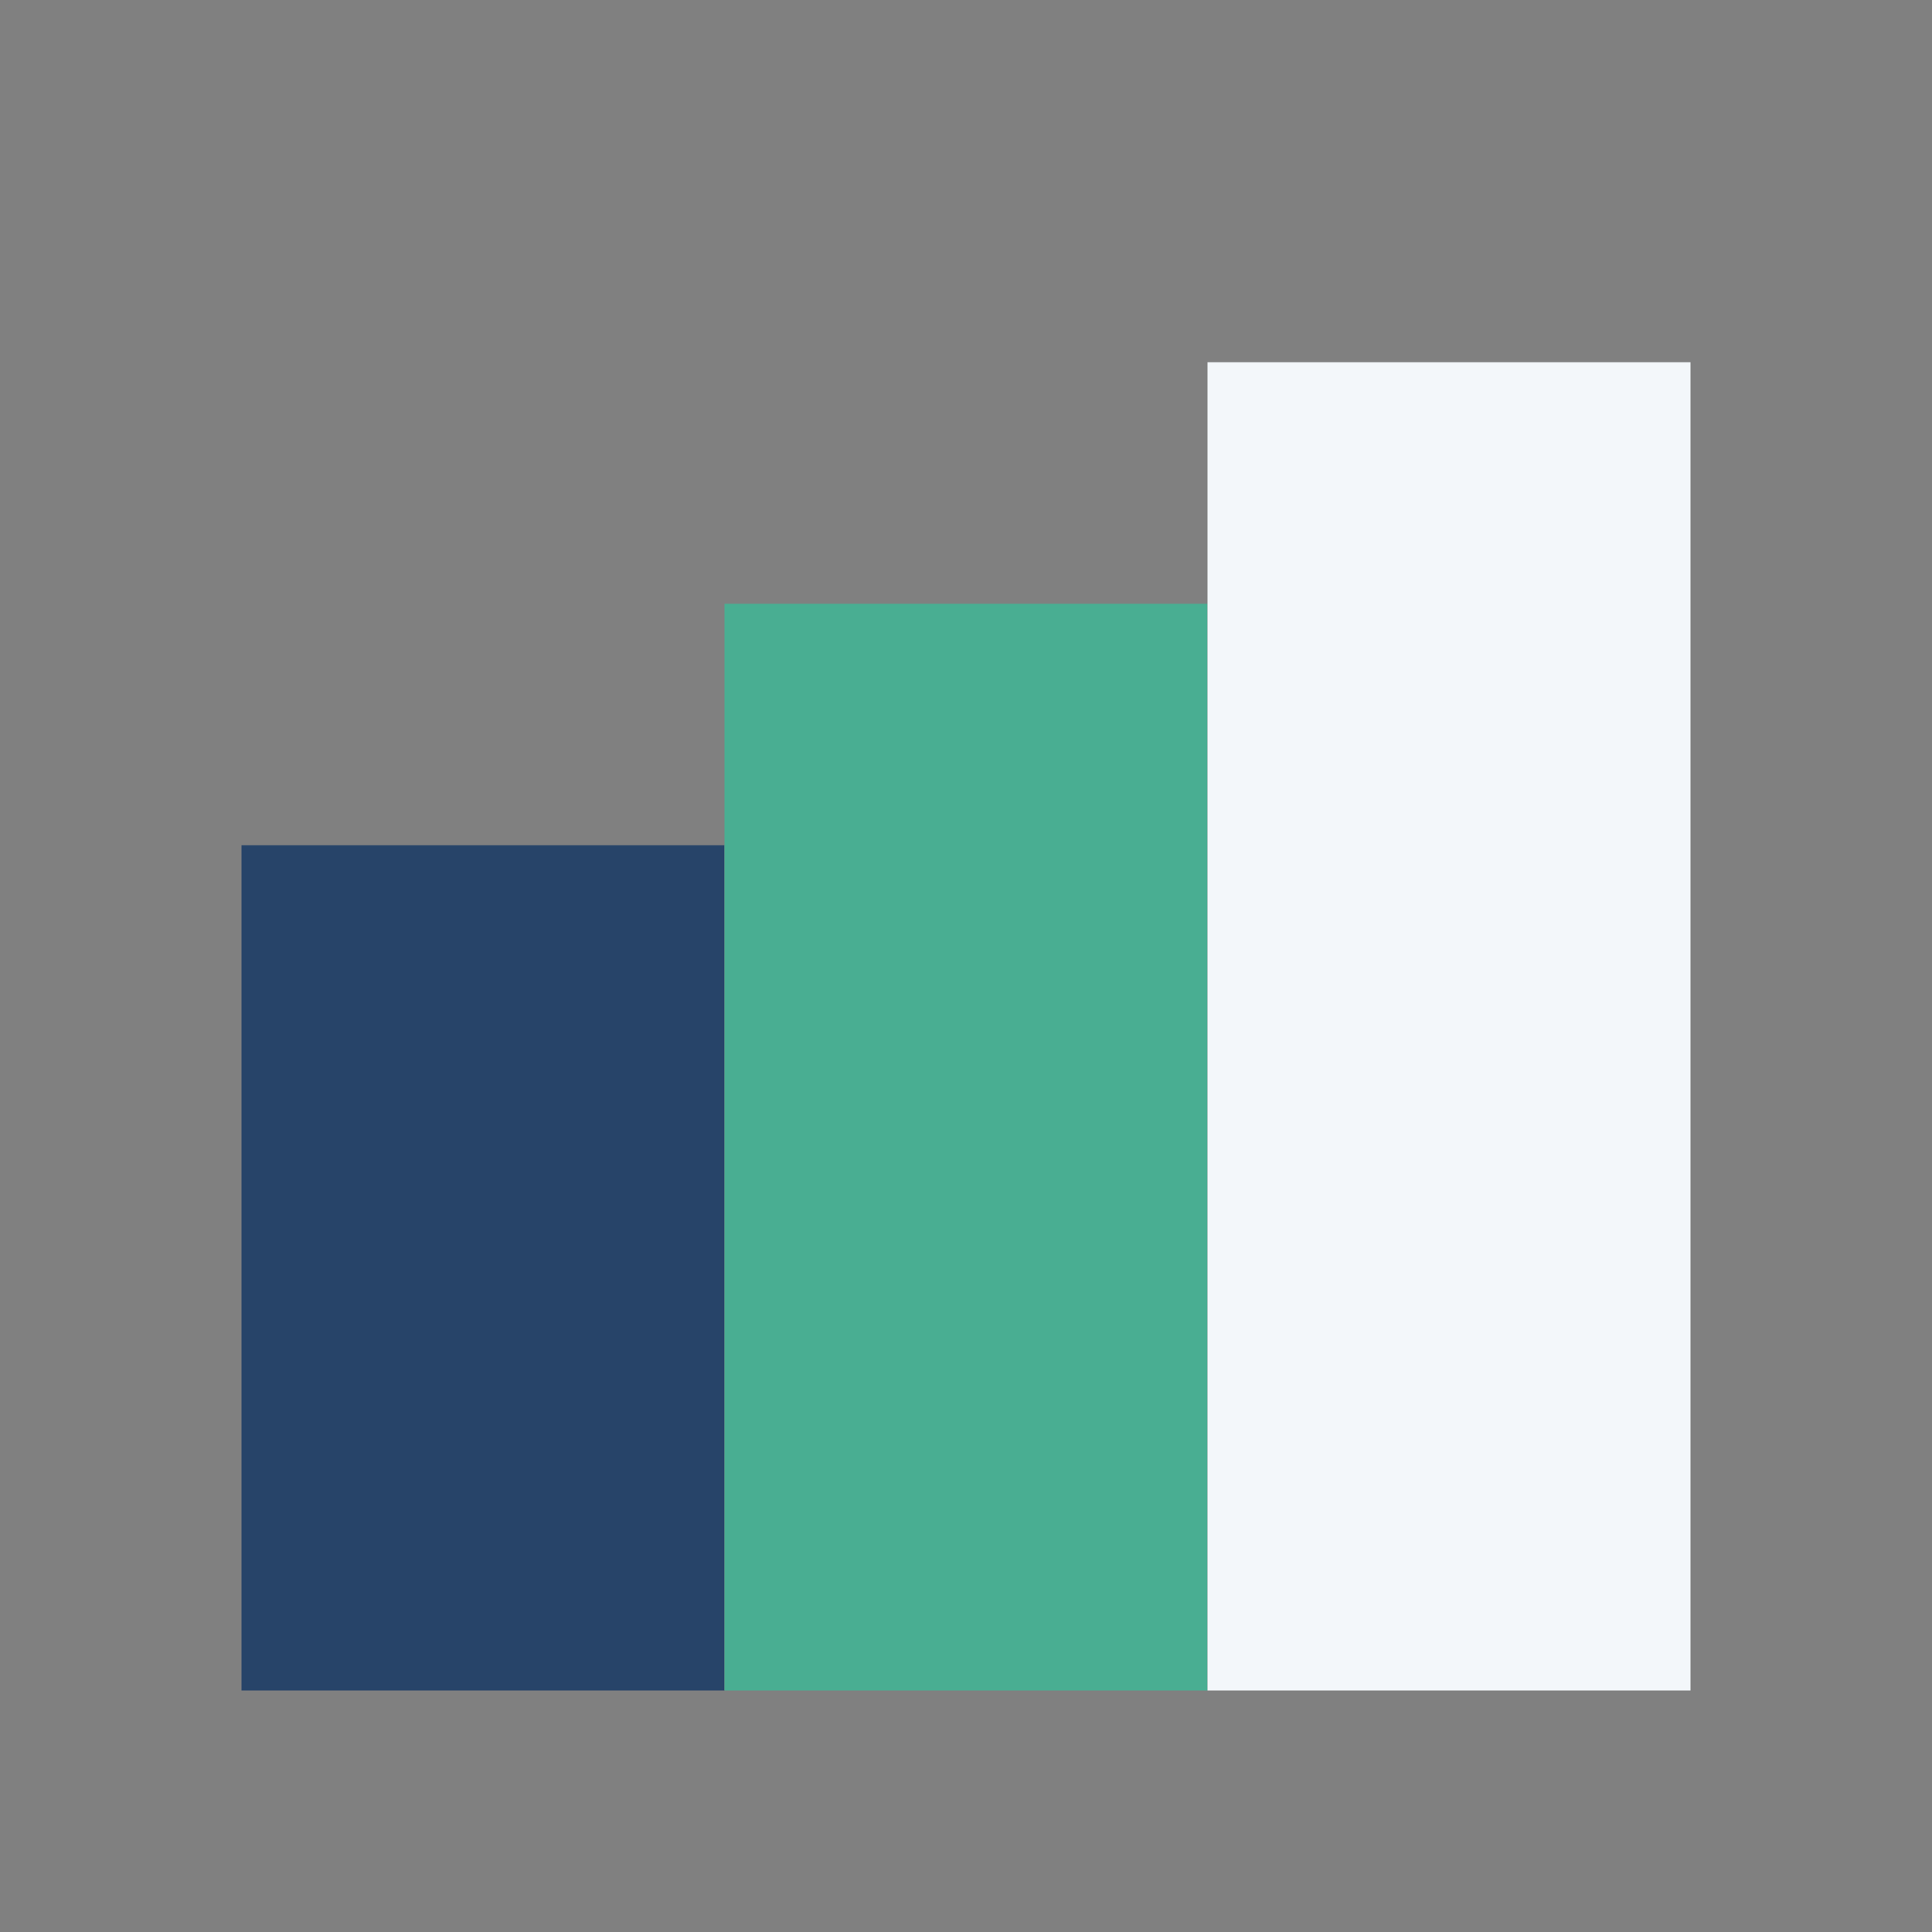
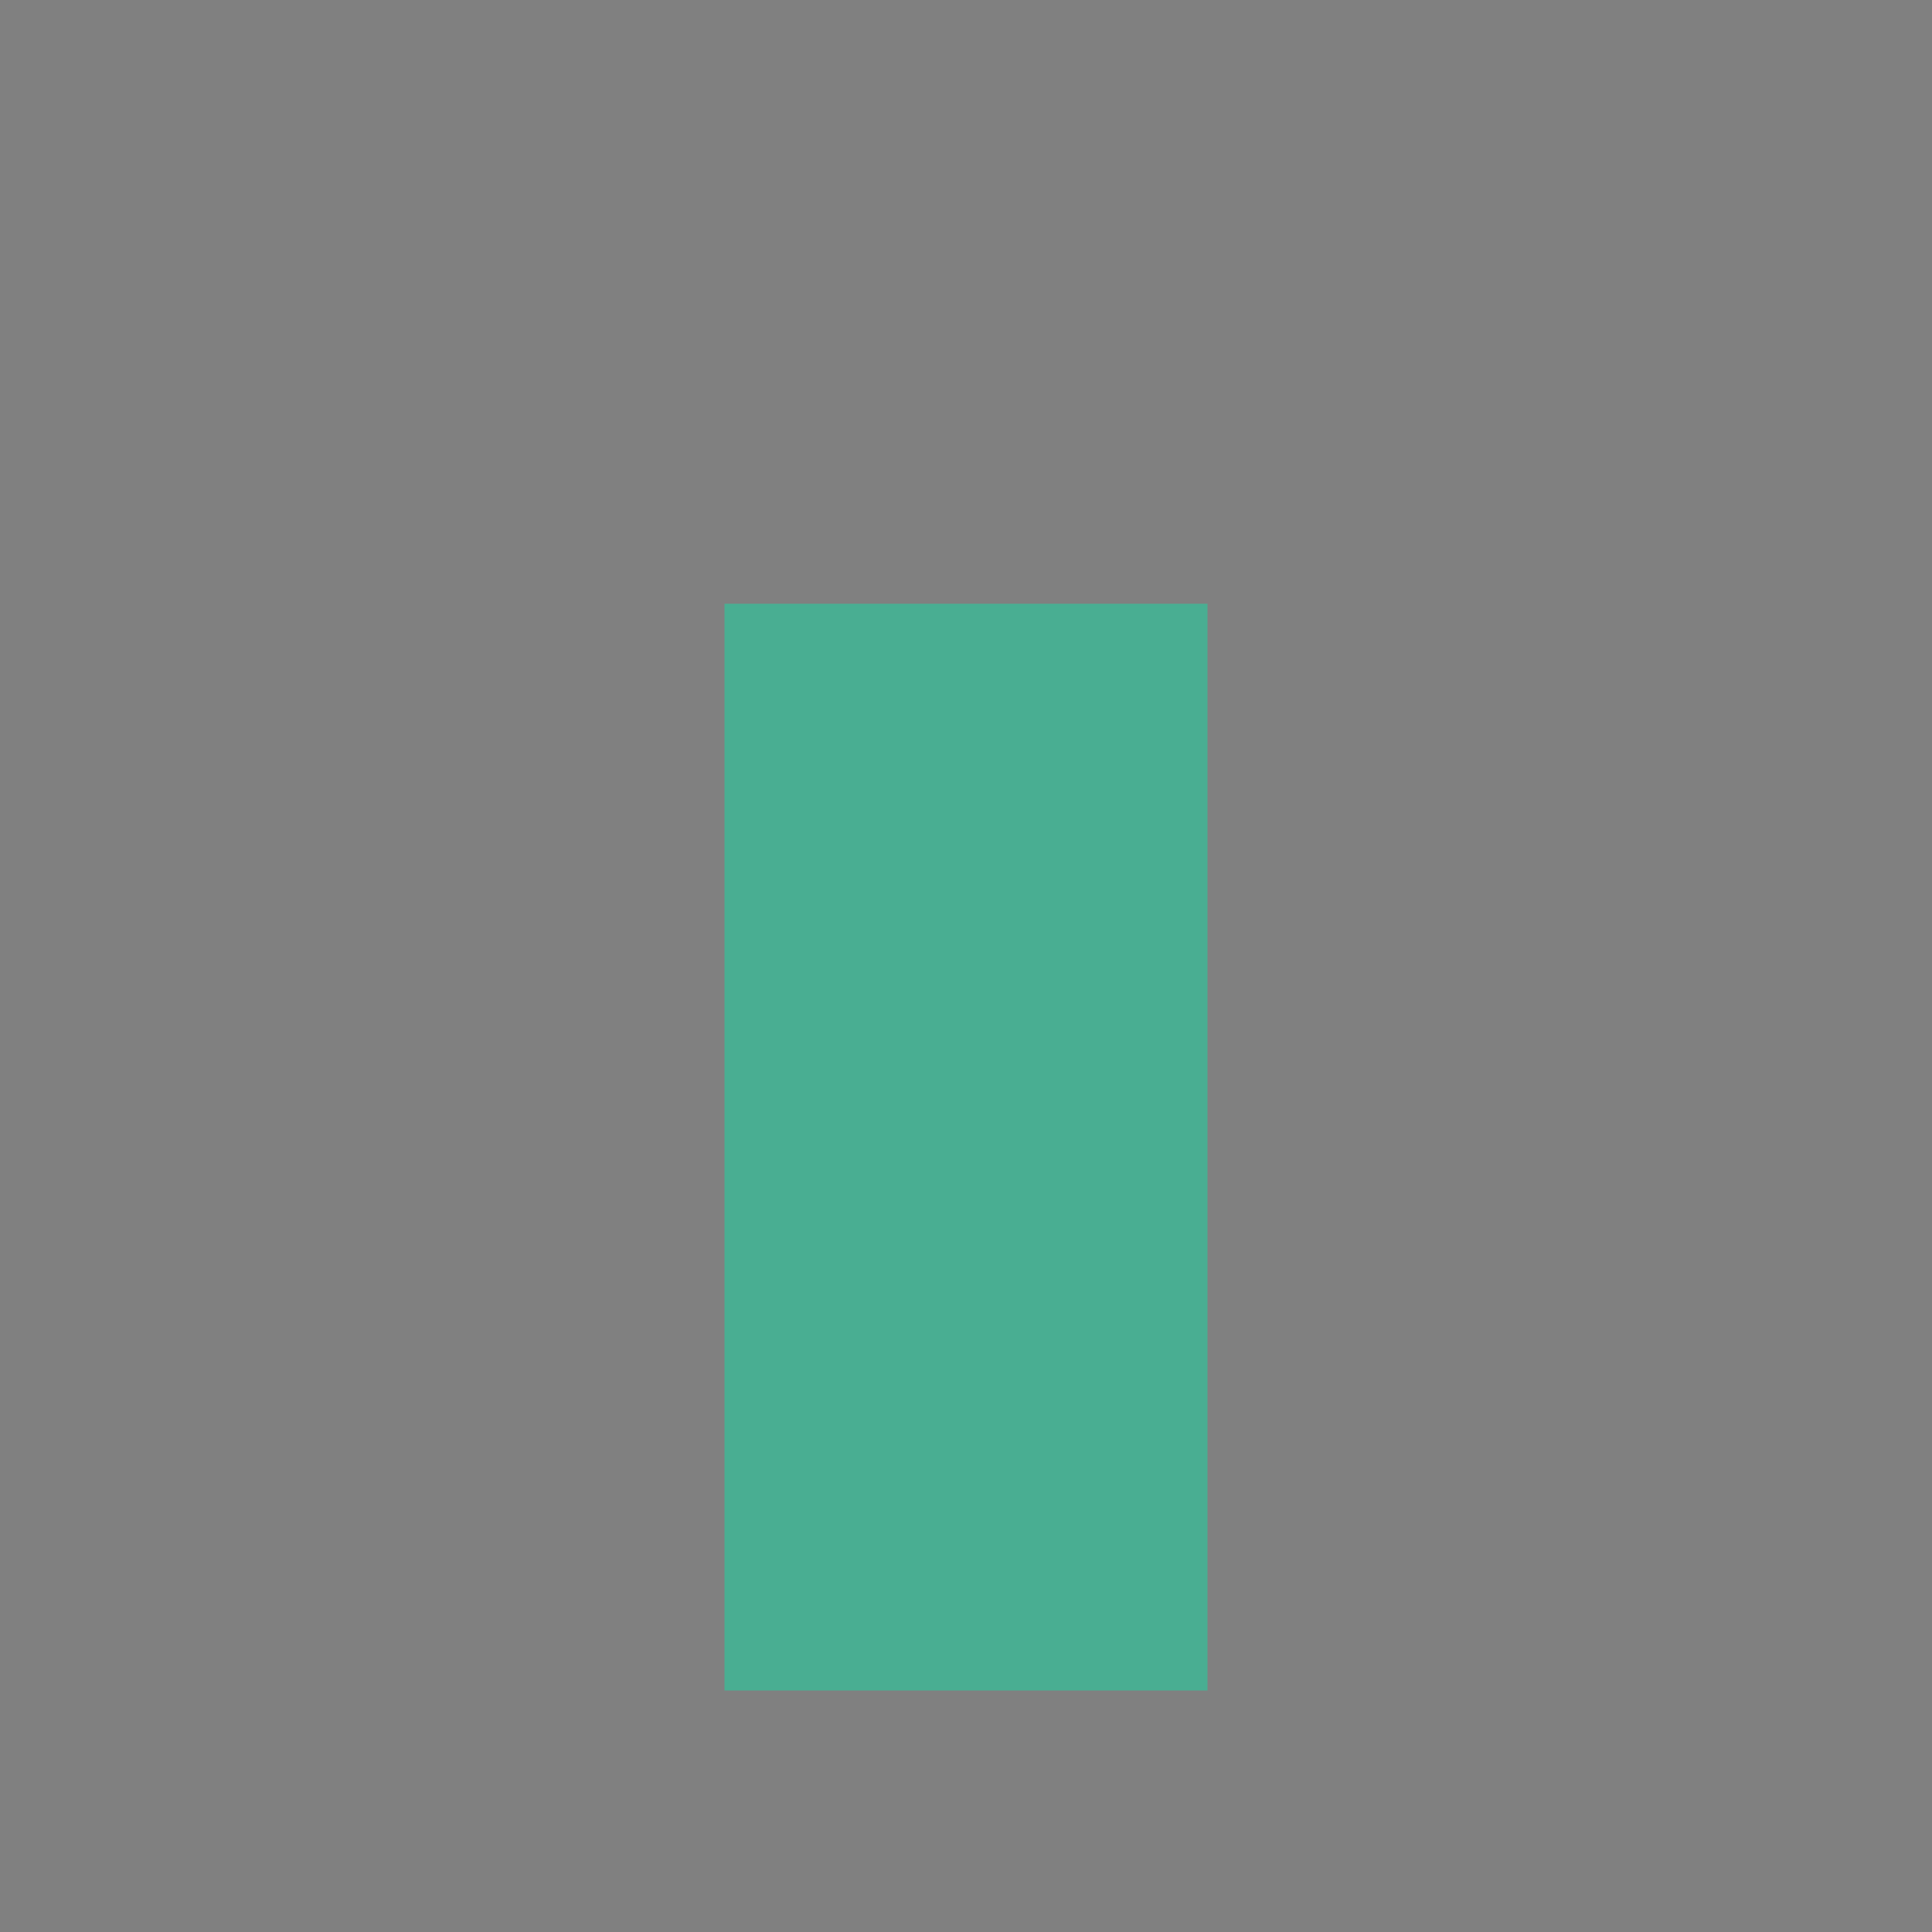
<svg xmlns="http://www.w3.org/2000/svg" width="32" height="32" viewBox="0 0 32 32">
  <rect x="0" y="0" width="32" height="32" fill="#808080" stroke="none" />
-   <rect x="4" y="14" width="8" height="14" fill="#274469" />
  <rect x="12" y="10" width="8" height="18" fill="#49AE92" />
-   <rect x="20" y="6" width="8" height="22" fill="#F3F7FA" />
</svg>